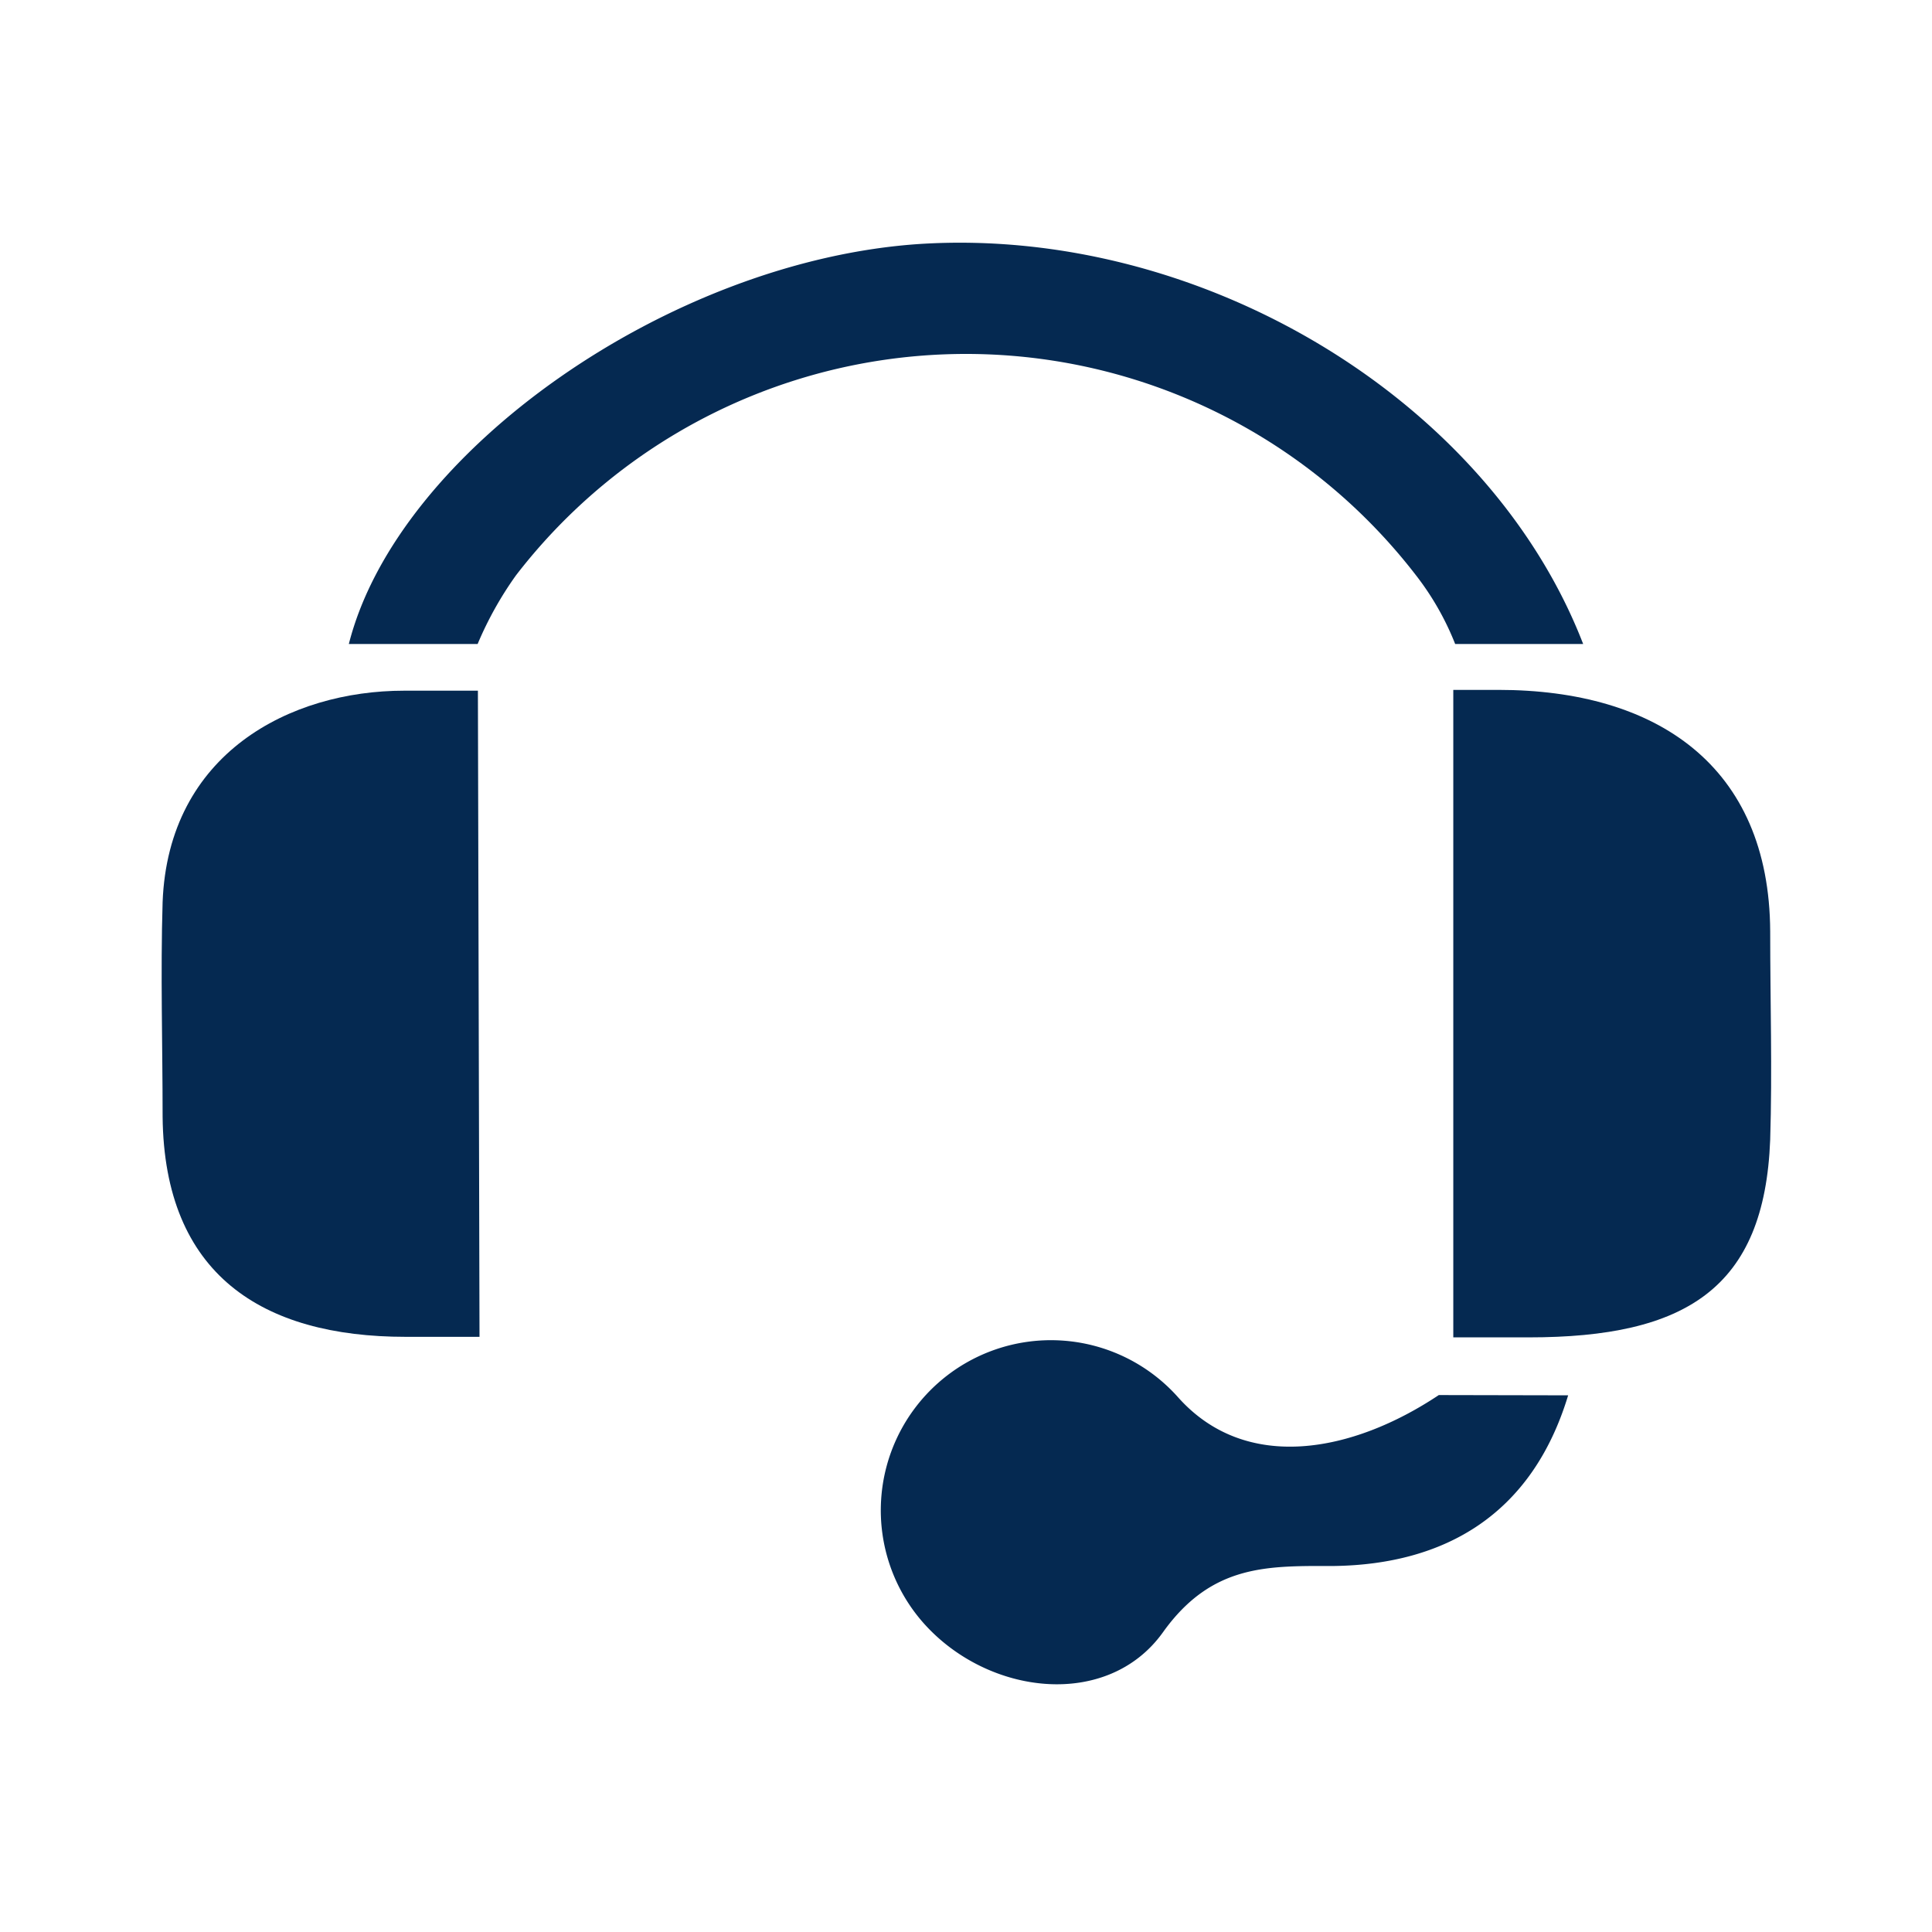
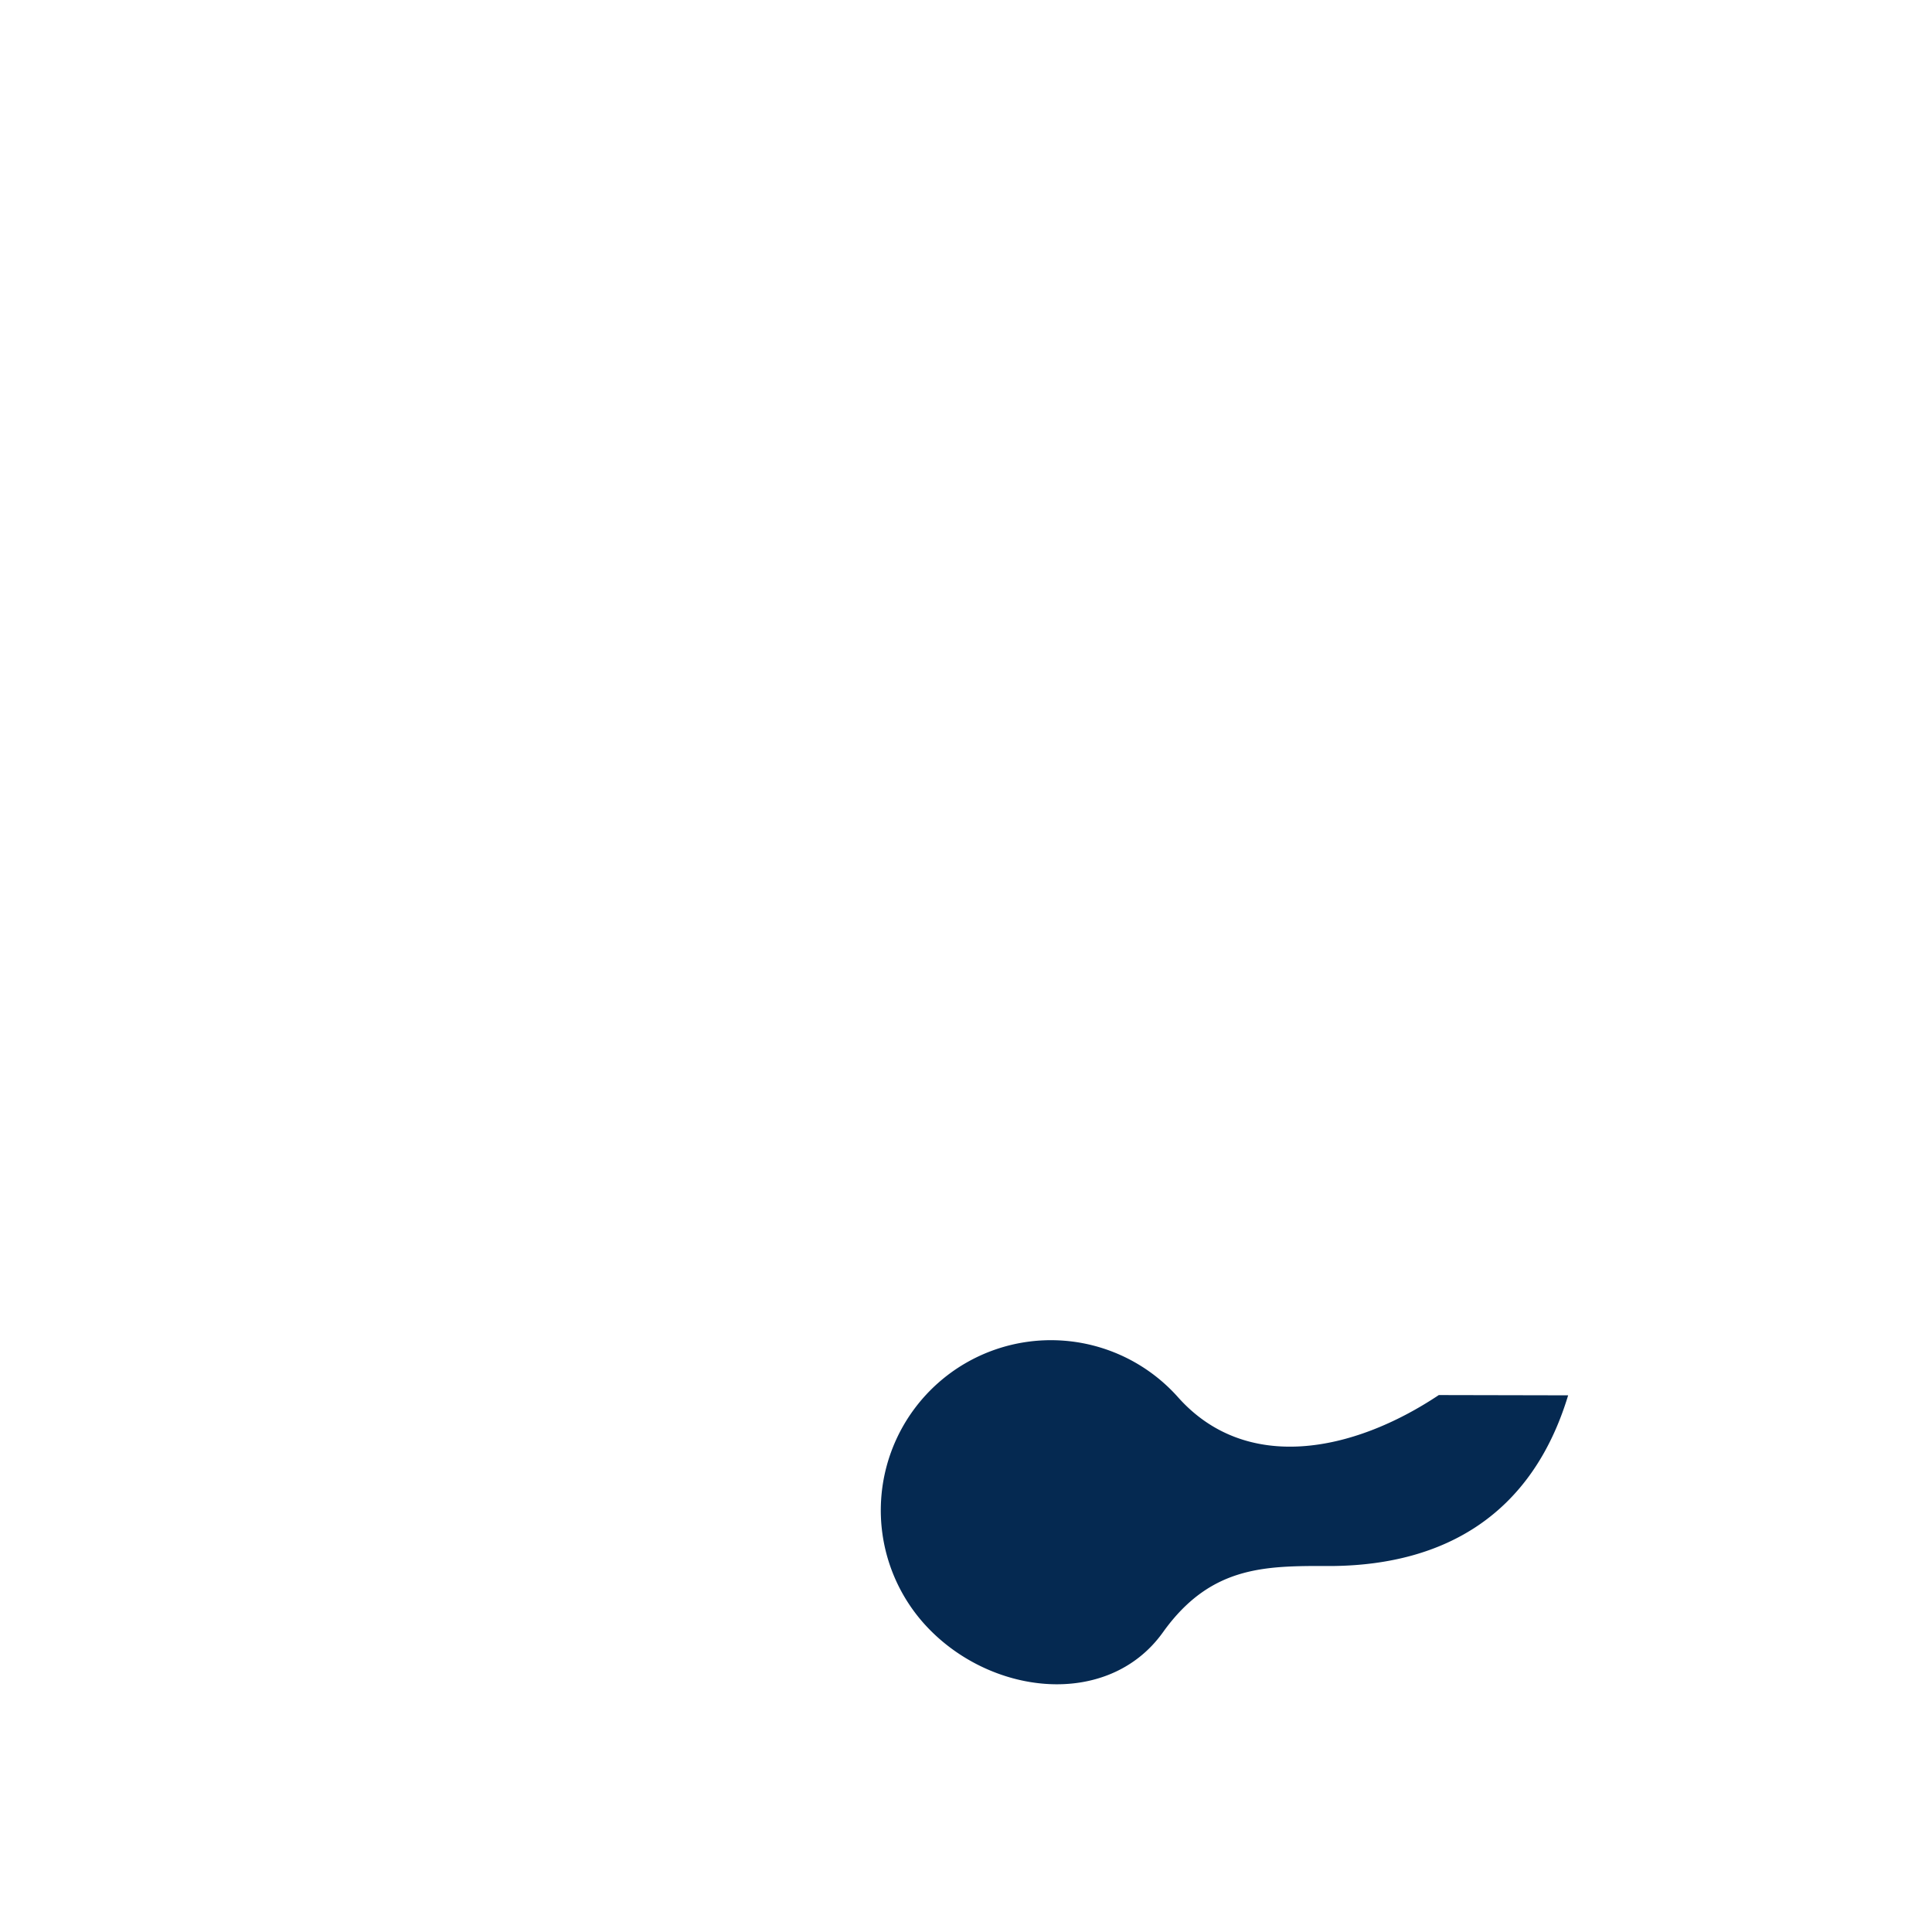
<svg xmlns="http://www.w3.org/2000/svg" id="Kundeservice" viewBox="0 0 72 72">
  <defs>
    <style>.cls-1{fill:#052951;}</style>
  </defs>
  <title>AB_ikon_kundeservice</title>
-   <path class="cls-1" d="M17.87,49.82H15.12c-5.36,0-9-2.33-9.06-8.2,0-2.68-.08-5.36,0-8,.21-5.54,4.75-7.88,9-7.88h2.75Z" />
-   <path class="cls-1" d="M54.16,25.71h1.68c5.89,0,10.1,2.82,10.13,9,0,2.59.08,5.18,0,7.76-.21,5.55-3.15,7.37-9,7.37H54.16Z" />
-   <path class="cls-1" d="M59,24H54.23a10.38,10.38,0,0,0-1.46-2.56,21.17,21.17,0,0,0-33.54,0A13.13,13.13,0,0,0,17.8,24H13c1.82-7.19,12-14.31,21.31-14.91C44.79,8.44,55.48,14.9,59,24Z" />
  <path class="cls-1" d="M58.44,52c-1.35,4.46-4.61,6.3-8.72,6.36-2.45,0-4.55-.09-6.38,2.47-2.06,2.88-6.51,2.37-8.92-.34a6.34,6.34,0,1,1,9.49-8.41c2.53,2.83,6.5,2.05,9.71-.09Z" />
</svg>